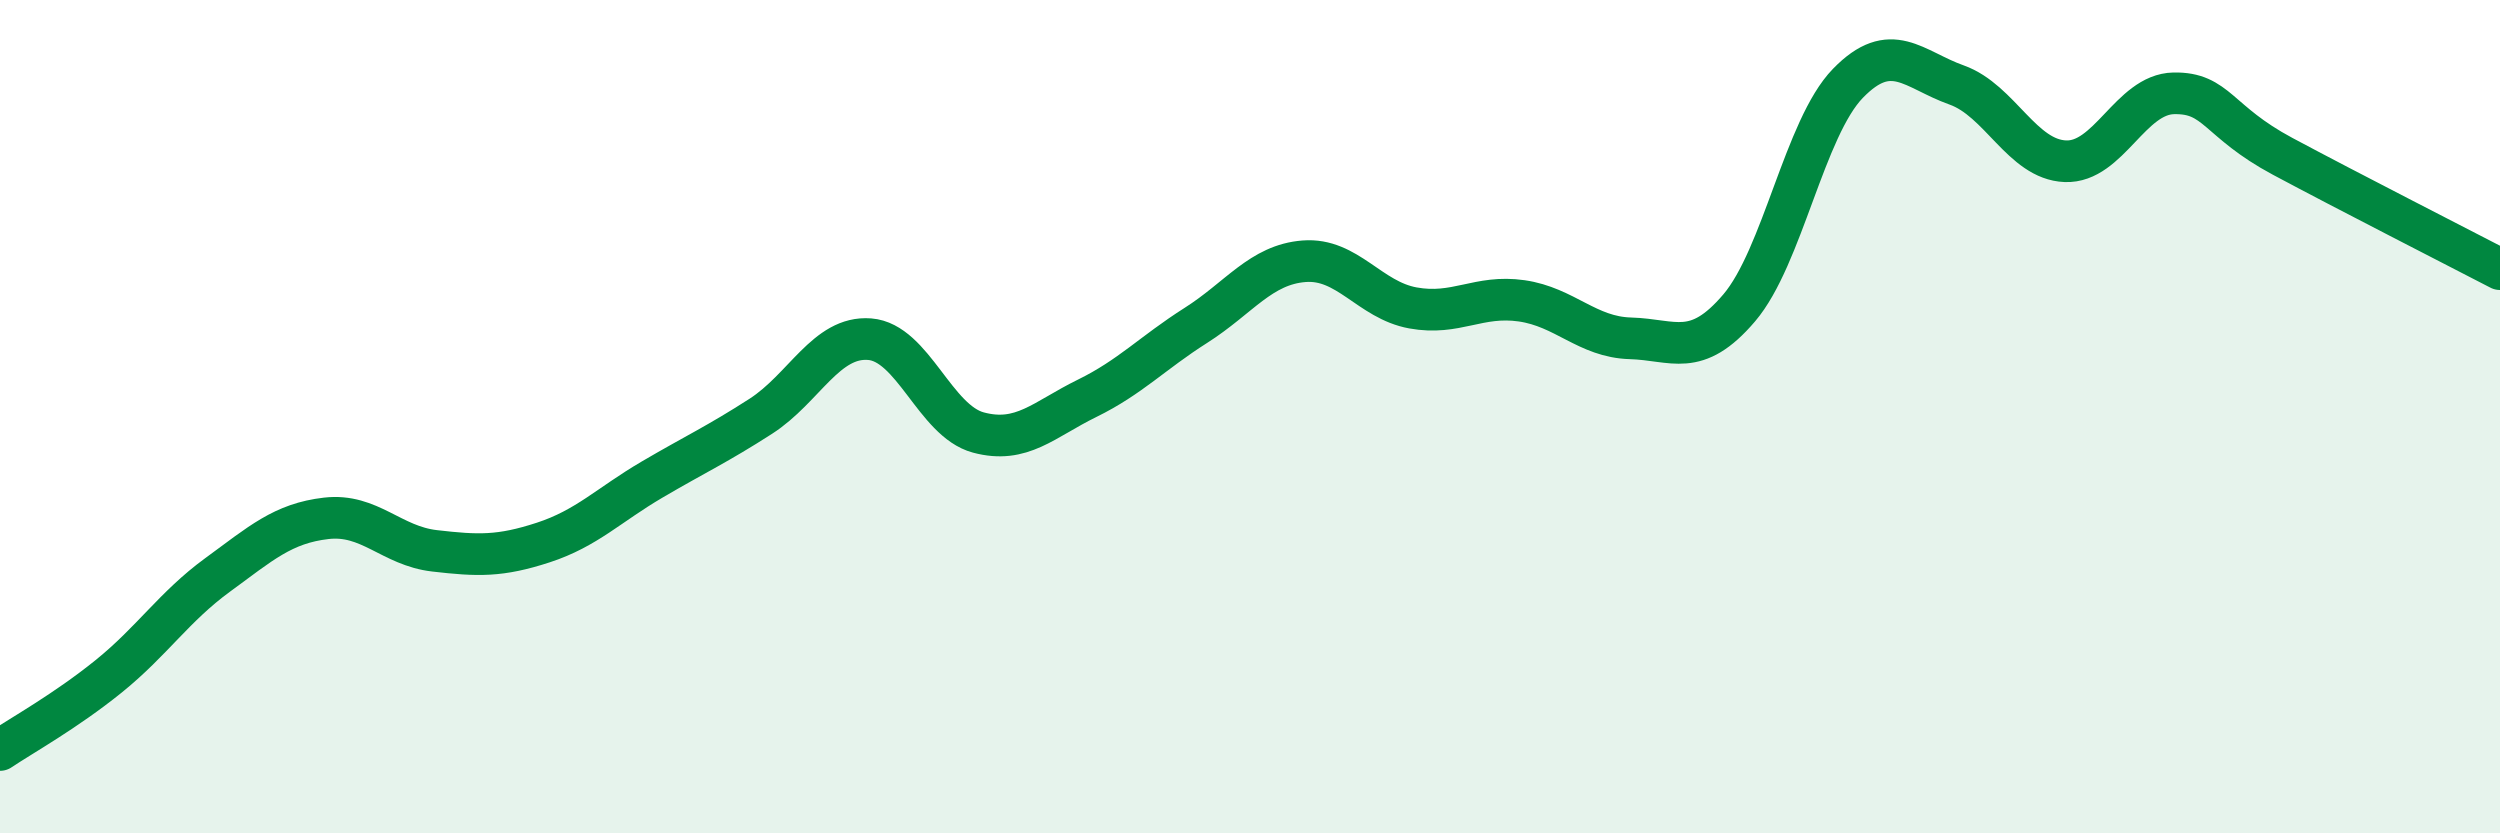
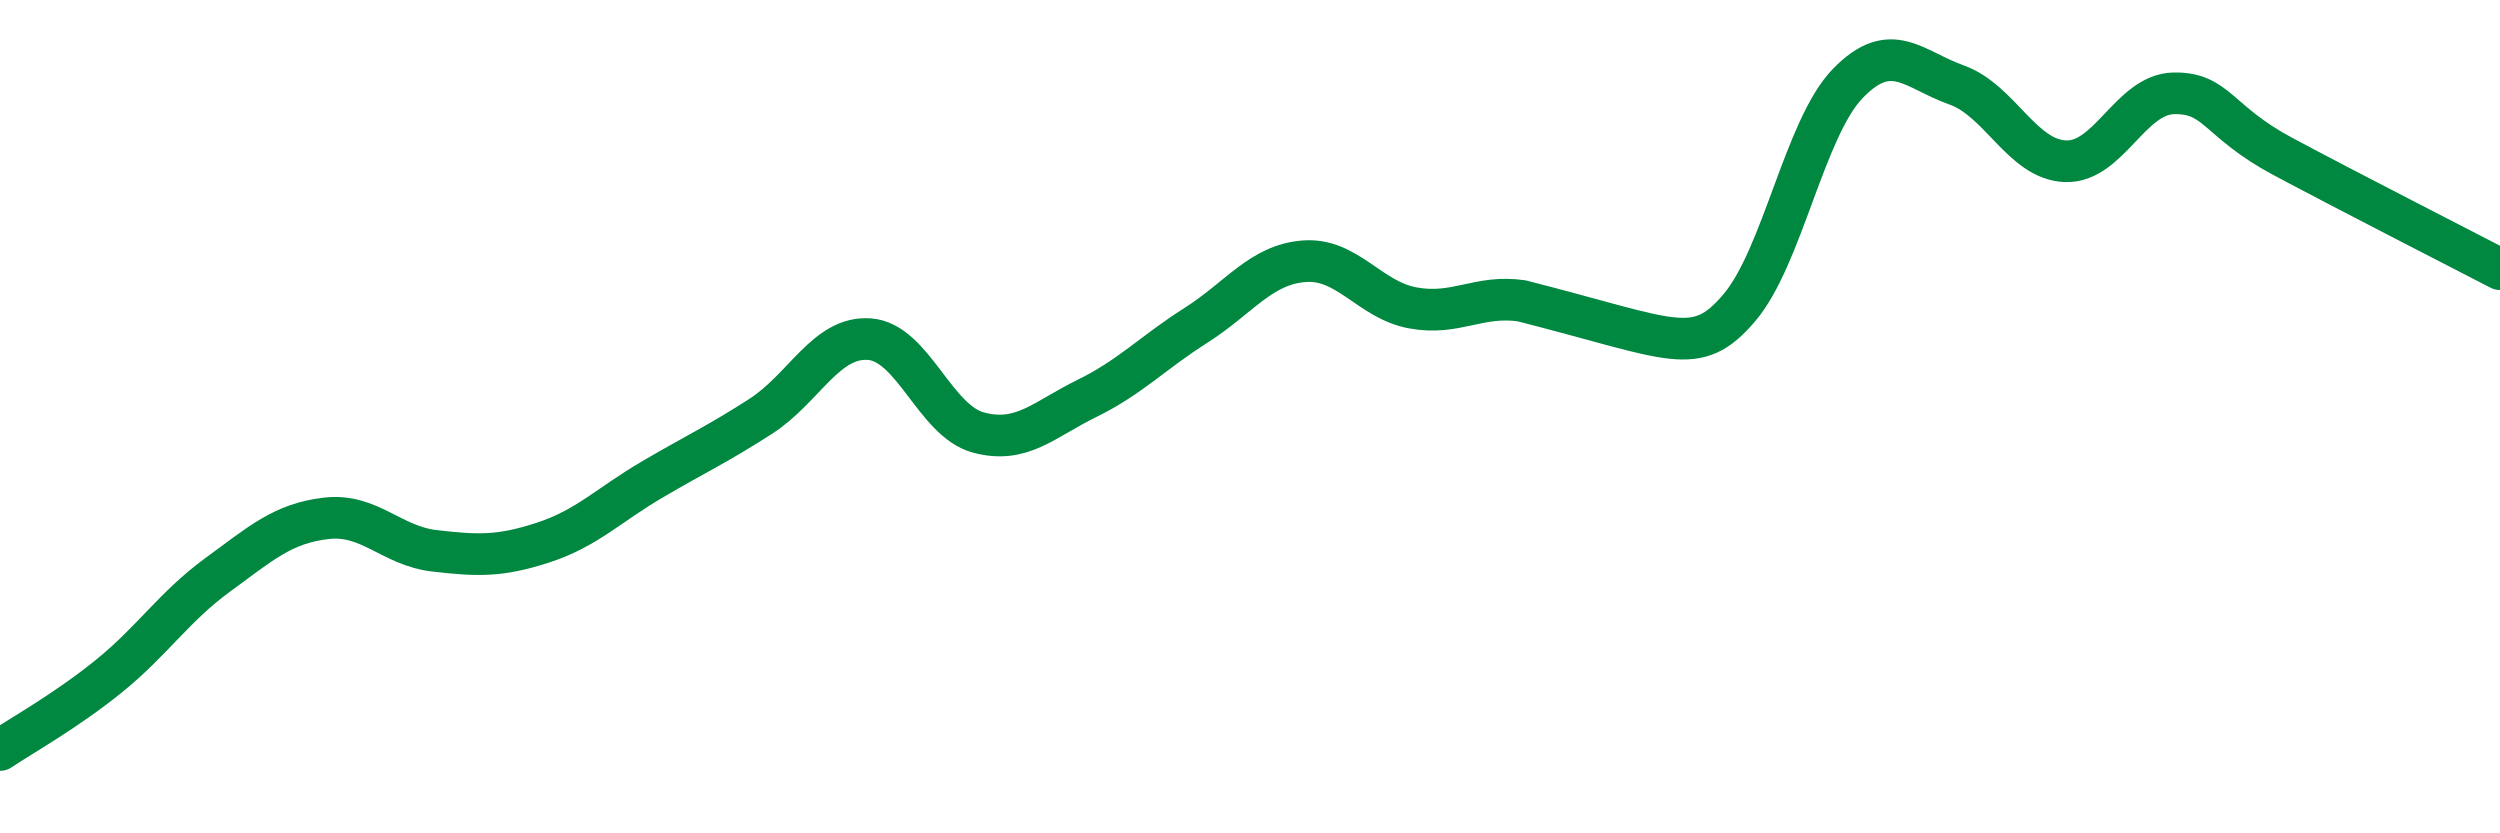
<svg xmlns="http://www.w3.org/2000/svg" width="60" height="20" viewBox="0 0 60 20">
-   <path d="M 0,18 C 0.52,17.65 1.57,17.07 2.61,16.23 C 3.65,15.39 4.18,14.56 5.22,13.8 C 6.26,13.04 6.79,12.56 7.83,12.44 C 8.87,12.32 9.39,13.1 10.43,13.22 C 11.47,13.34 12,13.36 13.04,13.02 C 14.08,12.68 14.61,12.12 15.65,11.51 C 16.69,10.9 17.22,10.66 18.26,9.99 C 19.3,9.32 19.83,8.06 20.87,8.14 C 21.91,8.22 22.44,10.1 23.48,10.38 C 24.52,10.66 25.05,10.07 26.09,9.56 C 27.13,9.05 27.66,8.47 28.7,7.81 C 29.74,7.15 30.26,6.35 31.3,6.27 C 32.34,6.19 32.87,7.2 33.91,7.39 C 34.95,7.58 35.48,7.07 36.52,7.22 C 37.56,7.37 38.09,8.09 39.13,8.12 C 40.17,8.15 40.7,8.61 41.74,7.39 C 42.78,6.17 43.31,3.07 44.35,2 C 45.39,0.93 45.92,1.67 46.96,2.04 C 48,2.41 48.53,3.83 49.57,3.87 C 50.61,3.91 51.13,2.26 52.17,2.24 C 53.21,2.22 53.21,2.91 54.78,3.75 C 56.35,4.59 58.96,5.92 60,6.46L60 20L0 20Z" fill="#008740" opacity="0.1" stroke-linecap="round" stroke-linejoin="round" />
-   <path d="M 0,18 C 0.52,17.65 1.57,17.07 2.61,16.23 C 3.65,15.39 4.18,14.56 5.22,13.8 C 6.26,13.04 6.79,12.56 7.83,12.44 C 8.87,12.32 9.39,13.1 10.43,13.22 C 11.47,13.34 12,13.36 13.04,13.02 C 14.08,12.68 14.61,12.12 15.65,11.51 C 16.69,10.9 17.22,10.66 18.26,9.99 C 19.3,9.32 19.83,8.06 20.87,8.14 C 21.91,8.22 22.44,10.1 23.48,10.38 C 24.52,10.66 25.05,10.07 26.09,9.56 C 27.13,9.05 27.66,8.47 28.7,7.81 C 29.74,7.15 30.26,6.35 31.3,6.27 C 32.34,6.19 32.87,7.2 33.91,7.39 C 34.95,7.58 35.48,7.07 36.52,7.22 C 37.56,7.37 38.09,8.09 39.13,8.12 C 40.17,8.15 40.7,8.61 41.74,7.39 C 42.78,6.17 43.31,3.07 44.35,2 C 45.39,0.93 45.92,1.67 46.96,2.04 C 48,2.41 48.53,3.83 49.57,3.87 C 50.61,3.91 51.13,2.26 52.17,2.24 C 53.21,2.22 53.21,2.91 54.78,3.75 C 56.35,4.59 58.96,5.92 60,6.46" stroke="#008740" stroke-width="1" fill="none" stroke-linecap="round" stroke-linejoin="round" />
+   <path d="M 0,18 C 0.52,17.65 1.57,17.07 2.61,16.23 C 3.65,15.39 4.18,14.56 5.22,13.8 C 6.26,13.04 6.79,12.56 7.83,12.44 C 8.87,12.32 9.39,13.1 10.43,13.22 C 11.47,13.34 12,13.36 13.04,13.02 C 14.08,12.68 14.61,12.12 15.65,11.51 C 16.69,10.9 17.22,10.66 18.26,9.99 C 19.3,9.32 19.83,8.06 20.87,8.14 C 21.91,8.22 22.44,10.1 23.48,10.38 C 24.52,10.66 25.05,10.07 26.09,9.56 C 27.13,9.05 27.66,8.47 28.7,7.81 C 29.74,7.15 30.26,6.35 31.3,6.27 C 32.34,6.19 32.87,7.2 33.91,7.39 C 34.95,7.58 35.48,7.07 36.52,7.22 C 40.17,8.15 40.7,8.61 41.74,7.39 C 42.78,6.17 43.31,3.07 44.35,2 C 45.39,0.93 45.92,1.67 46.96,2.04 C 48,2.41 48.53,3.83 49.57,3.87 C 50.61,3.91 51.13,2.26 52.17,2.24 C 53.21,2.22 53.21,2.91 54.78,3.75 C 56.35,4.59 58.96,5.92 60,6.46" stroke="#008740" stroke-width="1" fill="none" stroke-linecap="round" stroke-linejoin="round" />
</svg>